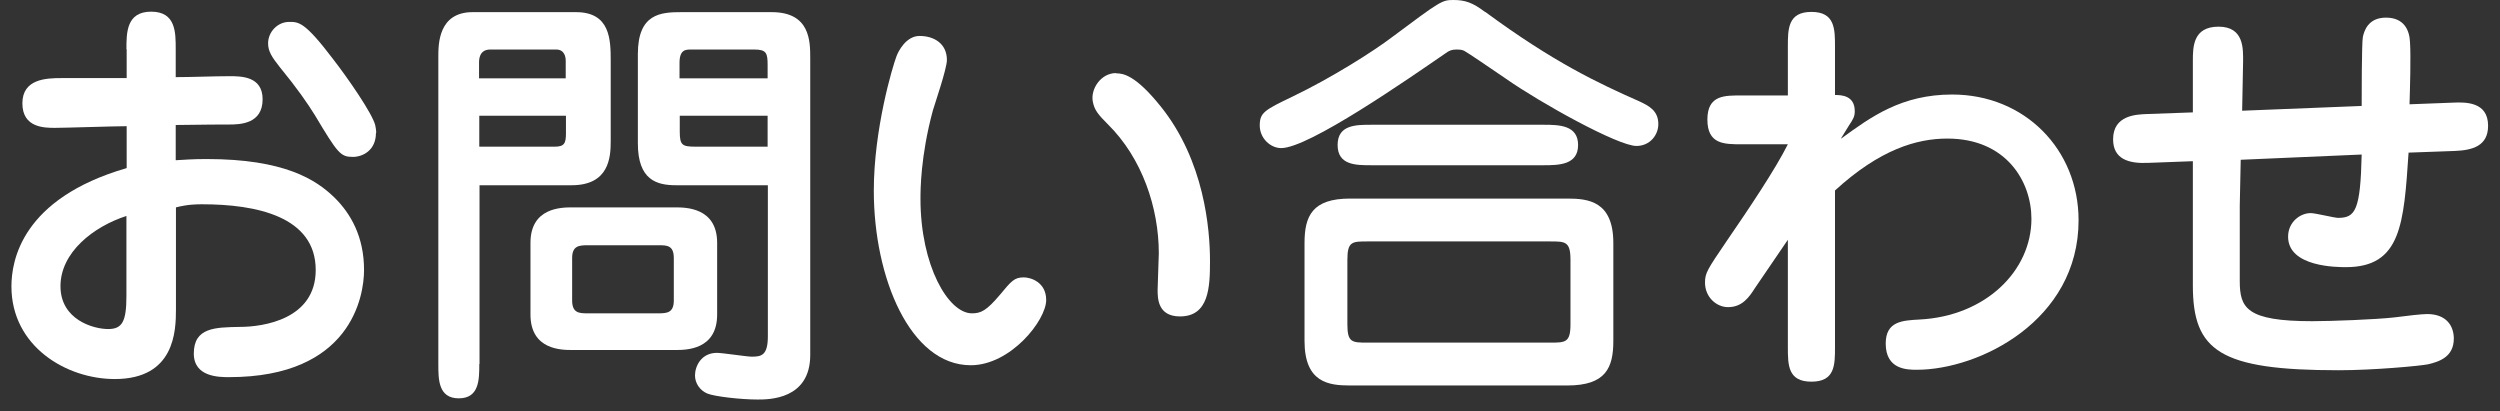
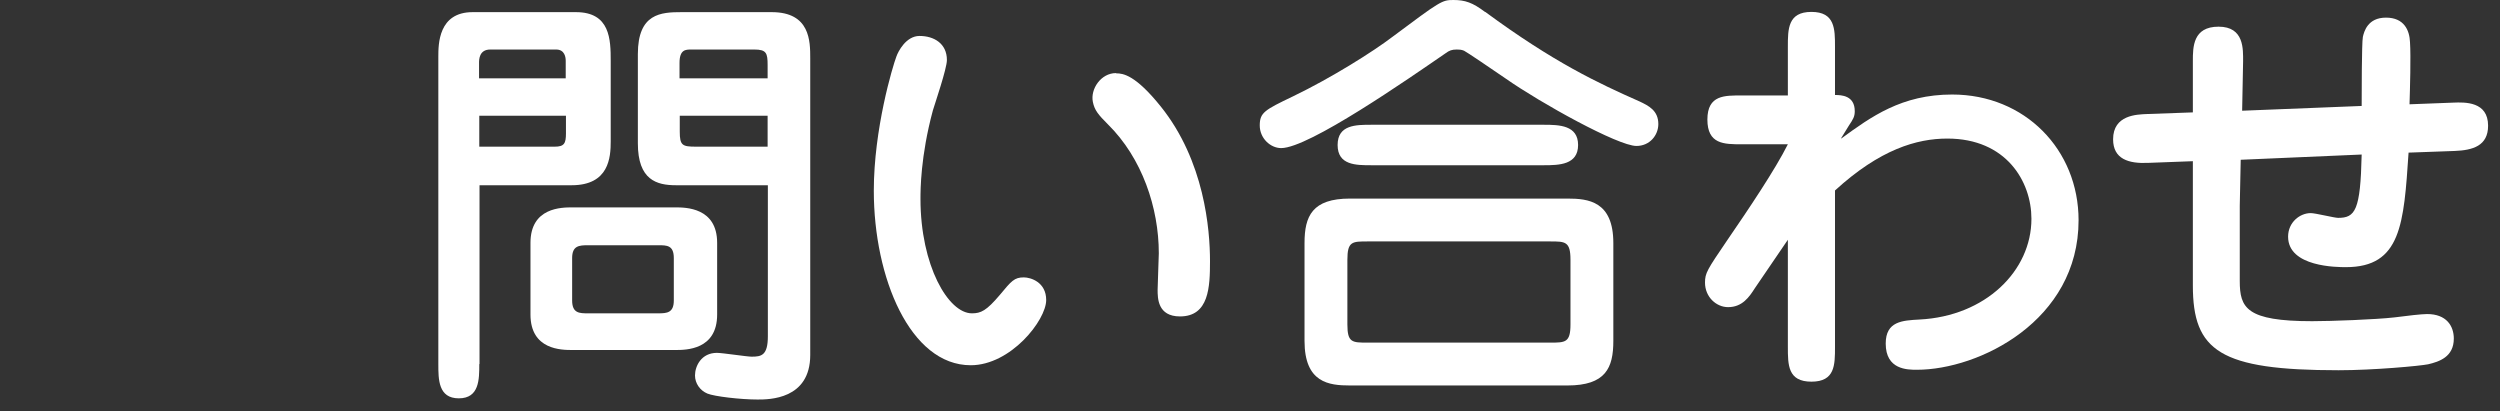
<svg xmlns="http://www.w3.org/2000/svg" id="_お問い合わせ" data-name="お問い合わせ" viewBox="0 0 105 17.28">
  <rect x="0" y="0" width="105" height="17.28" fill="#333333" stroke="none" />
  <defs>
    <style>
      .cls-1 {
        fill: #fff;
      }
    </style>
  </defs>
-   <path class="cls-1" d="M5.31,2.07c0-.7,0-1.58,1.04-1.58s1.03.88,1.03,1.58v1.17c.63,0,1.62-.04,2.25-.04.5,0,1.4,0,1.4.97,0,1.04-.95,1.06-1.42,1.06-.5,0-.67,0-2.23.02v1.48c.34-.02.72-.05,1.3-.05,3.26,0,4.59.86,5.37,1.62.68.67,1.24,1.64,1.24,3.04,0,1.12-.56,4.5-5.67,4.5-.41,0-1.48,0-1.48-.99,0-1.1.9-1.1,1.93-1.12.99,0,3.19-.32,3.19-2.39,0-2.25-2.5-2.76-4.77-2.76-.22,0-.59,0-1.1.13v4.29c0,.9-.05,2.92-2.57,2.92-2.03,0-4.34-1.37-4.34-3.89,0-1.08.43-3.69,4.84-4.97v-1.76c-.49,0-2.57.07-3.01.07s-1.37,0-1.37-1.03,1.01-1.06,1.64-1.06h2.74v-1.21ZM5.31,9.07c-1.39.45-2.77,1.53-2.77,2.95s1.4,1.8,2,1.8.77-.32.77-1.4v-3.35ZM15.79,5.58c0,.74-.56,1.01-.97,1.01-.52,0-.63-.14-1.6-1.76-.29-.47-.76-1.15-1.46-2-.34-.43-.5-.67-.5-1.01,0-.49.41-.9.88-.9.4,0,.65-.02,1.84,1.55.63.81,1.66,2.3,1.78,2.79.02.11.04.2.04.32Z" />
  <path class="cls-1" d="M20.13,15.29c0,.65,0,1.44-.86,1.44s-.86-.79-.86-1.44V2.38c0-.52,0-1.87,1.44-1.87h4.34c1.44,0,1.46,1.15,1.46,2.05v3.38c0,.67-.07,1.84-1.64,1.84h-3.87v7.51ZM23.76,3.29v-.74c0-.14-.04-.47-.4-.47h-2.77c-.47,0-.47.43-.47.56v.65h3.64ZM20.13,4.86v1.3h3.17c.4,0,.47-.14.47-.56v-.74h-3.64ZM28.36,8.71c.43,0,1.76,0,1.76,1.49v3.01c0,1.49-1.31,1.49-1.76,1.49h-4.32c-.45,0-1.76,0-1.76-1.49v-3.01c0-1.49,1.31-1.49,1.76-1.49h4.32ZM24.7,10.3c-.38,0-.67.02-.67.54v1.78c0,.54.31.54.67.54h2.95c.36,0,.65-.02.65-.54v-1.78c0-.54-.29-.54-.65-.54h-2.95ZM28.39,7.78c-.81,0-1.6-.22-1.6-1.76v-3.75c0-1.71.97-1.76,1.84-1.76h3.78c1.62,0,1.62,1.22,1.62,1.94v12.46c0,1.87-1.73,1.87-2.21,1.87-.72,0-1.82-.13-2.11-.25-.31-.13-.52-.43-.52-.76,0-.4.27-.95.92-.95.23,0,1.26.16,1.46.16.41,0,.68-.05.68-.86v-6.34h-3.85ZM32.24,3.29v-.56c0-.5-.05-.65-.56-.65h-2.65c-.23,0-.49,0-.49.56v.65h3.69ZM28.55,4.86v.67c0,.58.11.63.68.63h3.01v-1.3h-3.69Z" />
  <path class="cls-1" d="M39.77,2.52c0,.36-.5,1.82-.59,2.12-.52,1.93-.52,3.35-.52,3.71,0,2.81,1.17,4.81,2.16,4.81.38,0,.61-.11,1.17-.77.49-.59.61-.74,1.01-.74.29,0,.94.2.94.95,0,.85-1.49,2.74-3.17,2.74-2.54,0-4.07-3.67-4.07-7.33,0-2.59.79-5.22.95-5.64.07-.2.4-.86.97-.86.61,0,1.15.32,1.15,1.01ZM46.88,3.08c.29,0,.81.07,1.87,1.39,1.84,2.29,2.07,5.17,2.07,6.5,0,1.08-.04,2.32-1.26,2.32-.94,0-.94-.77-.94-1.12,0-.25.05-1.31.05-1.53,0-1.91-.7-4-2.14-5.42-.4-.4-.56-.59-.63-.94-.11-.54.34-1.21.97-1.21Z" />
  <path class="cls-1" d="M62.38.5c2.88,2.12,4.74,2.99,6.48,3.76.38.18.79.38.79.95,0,.47-.36.92-.92.92-.77,0-4.02-1.8-5.49-2.83-.58-.4-1.66-1.13-1.75-1.17-.11-.05-.23-.05-.31-.05-.2,0-.31.04-.47.16-1.57,1.08-5.74,3.98-6.9,3.98-.45,0-.9-.41-.9-.95s.2-.65,1.39-1.22c1.64-.79,3.38-1.89,4.18-2.5,2.02-1.51,2.09-1.55,2.56-1.55.5,0,.81.11,1.33.5ZM54.79,10.21c0-1.13.32-1.87,1.91-1.87h9.13c.88,0,1.93.11,1.93,1.87v4.11c0,1.13-.32,1.87-1.93,1.87h-9.13c-.88,0-1.91-.11-1.91-1.87v-4.11ZM64.84,5.24c.65,0,1.44.02,1.44.85s-.79.85-1.44.85h-7.24c-.65,0-1.42,0-1.42-.85s.77-.85,1.42-.85h7.24ZM65.96,10.91c0-.77-.22-.77-.85-.77h-7.67c-.65,0-.85,0-.85.77v2.72c0,.76.2.76.85.76h7.67c.63,0,.85,0,.85-.76v-2.72Z" />
  <path class="cls-1" d="M77.33,5.82c1.26-.92,2.54-1.85,4.66-1.85,3.06,0,5.31,2.32,5.31,5.28,0,4.23-4.19,6.28-6.79,6.28-.4,0-1.31,0-1.31-1.1,0-.94.7-.97,1.42-1.01,2.77-.14,4.7-2.04,4.7-4.23,0-1.57-1.06-3.37-3.53-3.37-1.28,0-2.83.45-4.72,2.18v6.57c0,.76,0,1.46-.99,1.46s-.99-.7-.99-1.46v-4.5l-1.39,2.04c-.23.36-.52.79-1.12.79-.5,0-.97-.43-.97-1.03,0-.4.09-.54.92-1.76.9-1.31,2.03-2.99,2.56-4.05h-1.94c-.74,0-1.44,0-1.44-1.04s.74-1.01,1.44-1.01h1.94V1.96c0-.74,0-1.46.99-1.46s.99.72.99,1.46v2.03c.27,0,.83.02.83.68,0,.23-.07.34-.25.61l-.32.52Z" />
  <path class="cls-1" d="M94.07,8.61v3.19c0,1.13.27,1.69,3.04,1.69.79,0,2.68-.07,3.46-.16.52-.07,1.15-.14,1.37-.14.81,0,1.12.5,1.12,1.03,0,.77-.61.97-1.08,1.08-.34.07-2.3.25-3.76.25-4.99,0-6.12-.81-6.12-3.56v-5.22l-1.87.07c-.83.04-1.48-.16-1.48-.99,0-1.03,1.01-1.04,1.4-1.06l1.95-.07v-2.16c0-.58,0-1.44,1.08-1.44s1.03.95,1.03,1.46l-.04,2.07,5.02-.2c0-.36,0-2.65.05-2.9.05-.22.2-.81.97-.81s.99.54,1.01,1.03c.04.61,0,1.94-.02,2.61l1.84-.07c.49-.02,1.46-.05,1.46.97,0,.85-.65,1.03-1.4,1.06l-1.94.07c-.2,2.99-.31,4.81-2.63,4.81-.36,0-2.43,0-2.43-1.28,0-.61.5-.99.95-.99.2,0,.99.2,1.15.2.72,0,.94-.31.99-2.66l-5.08.22-.04,1.93Z" />
</svg>